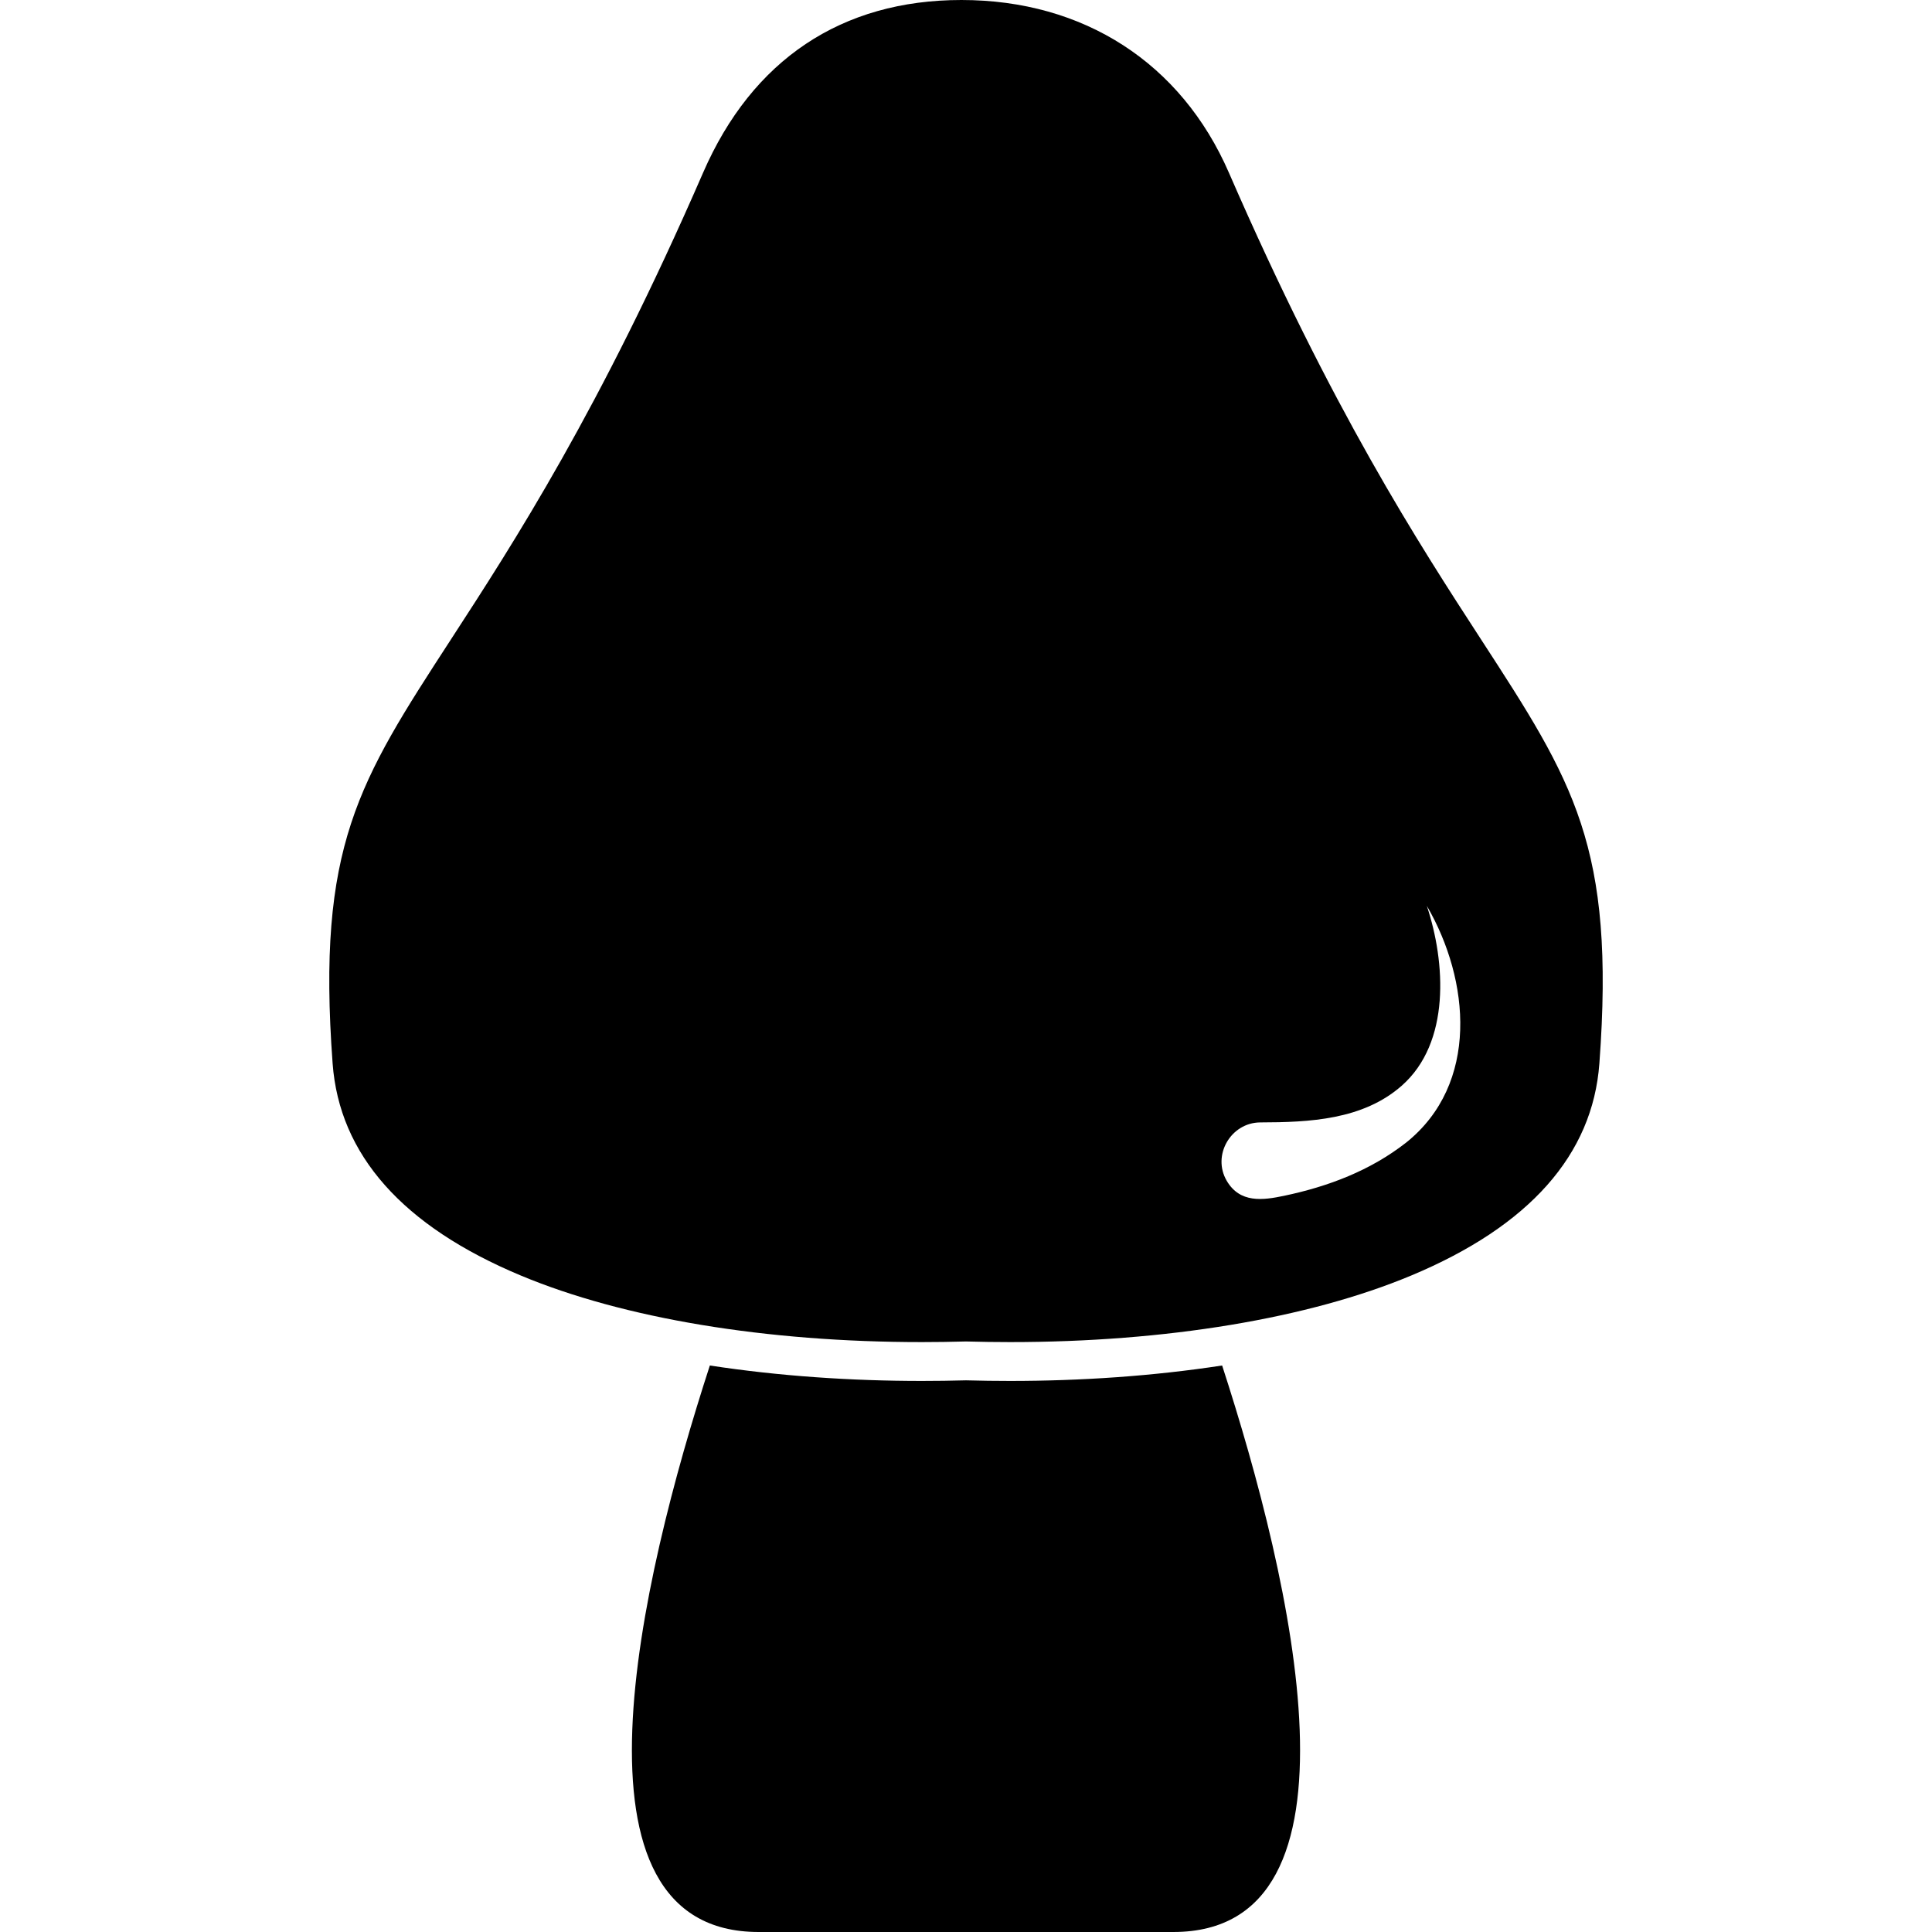
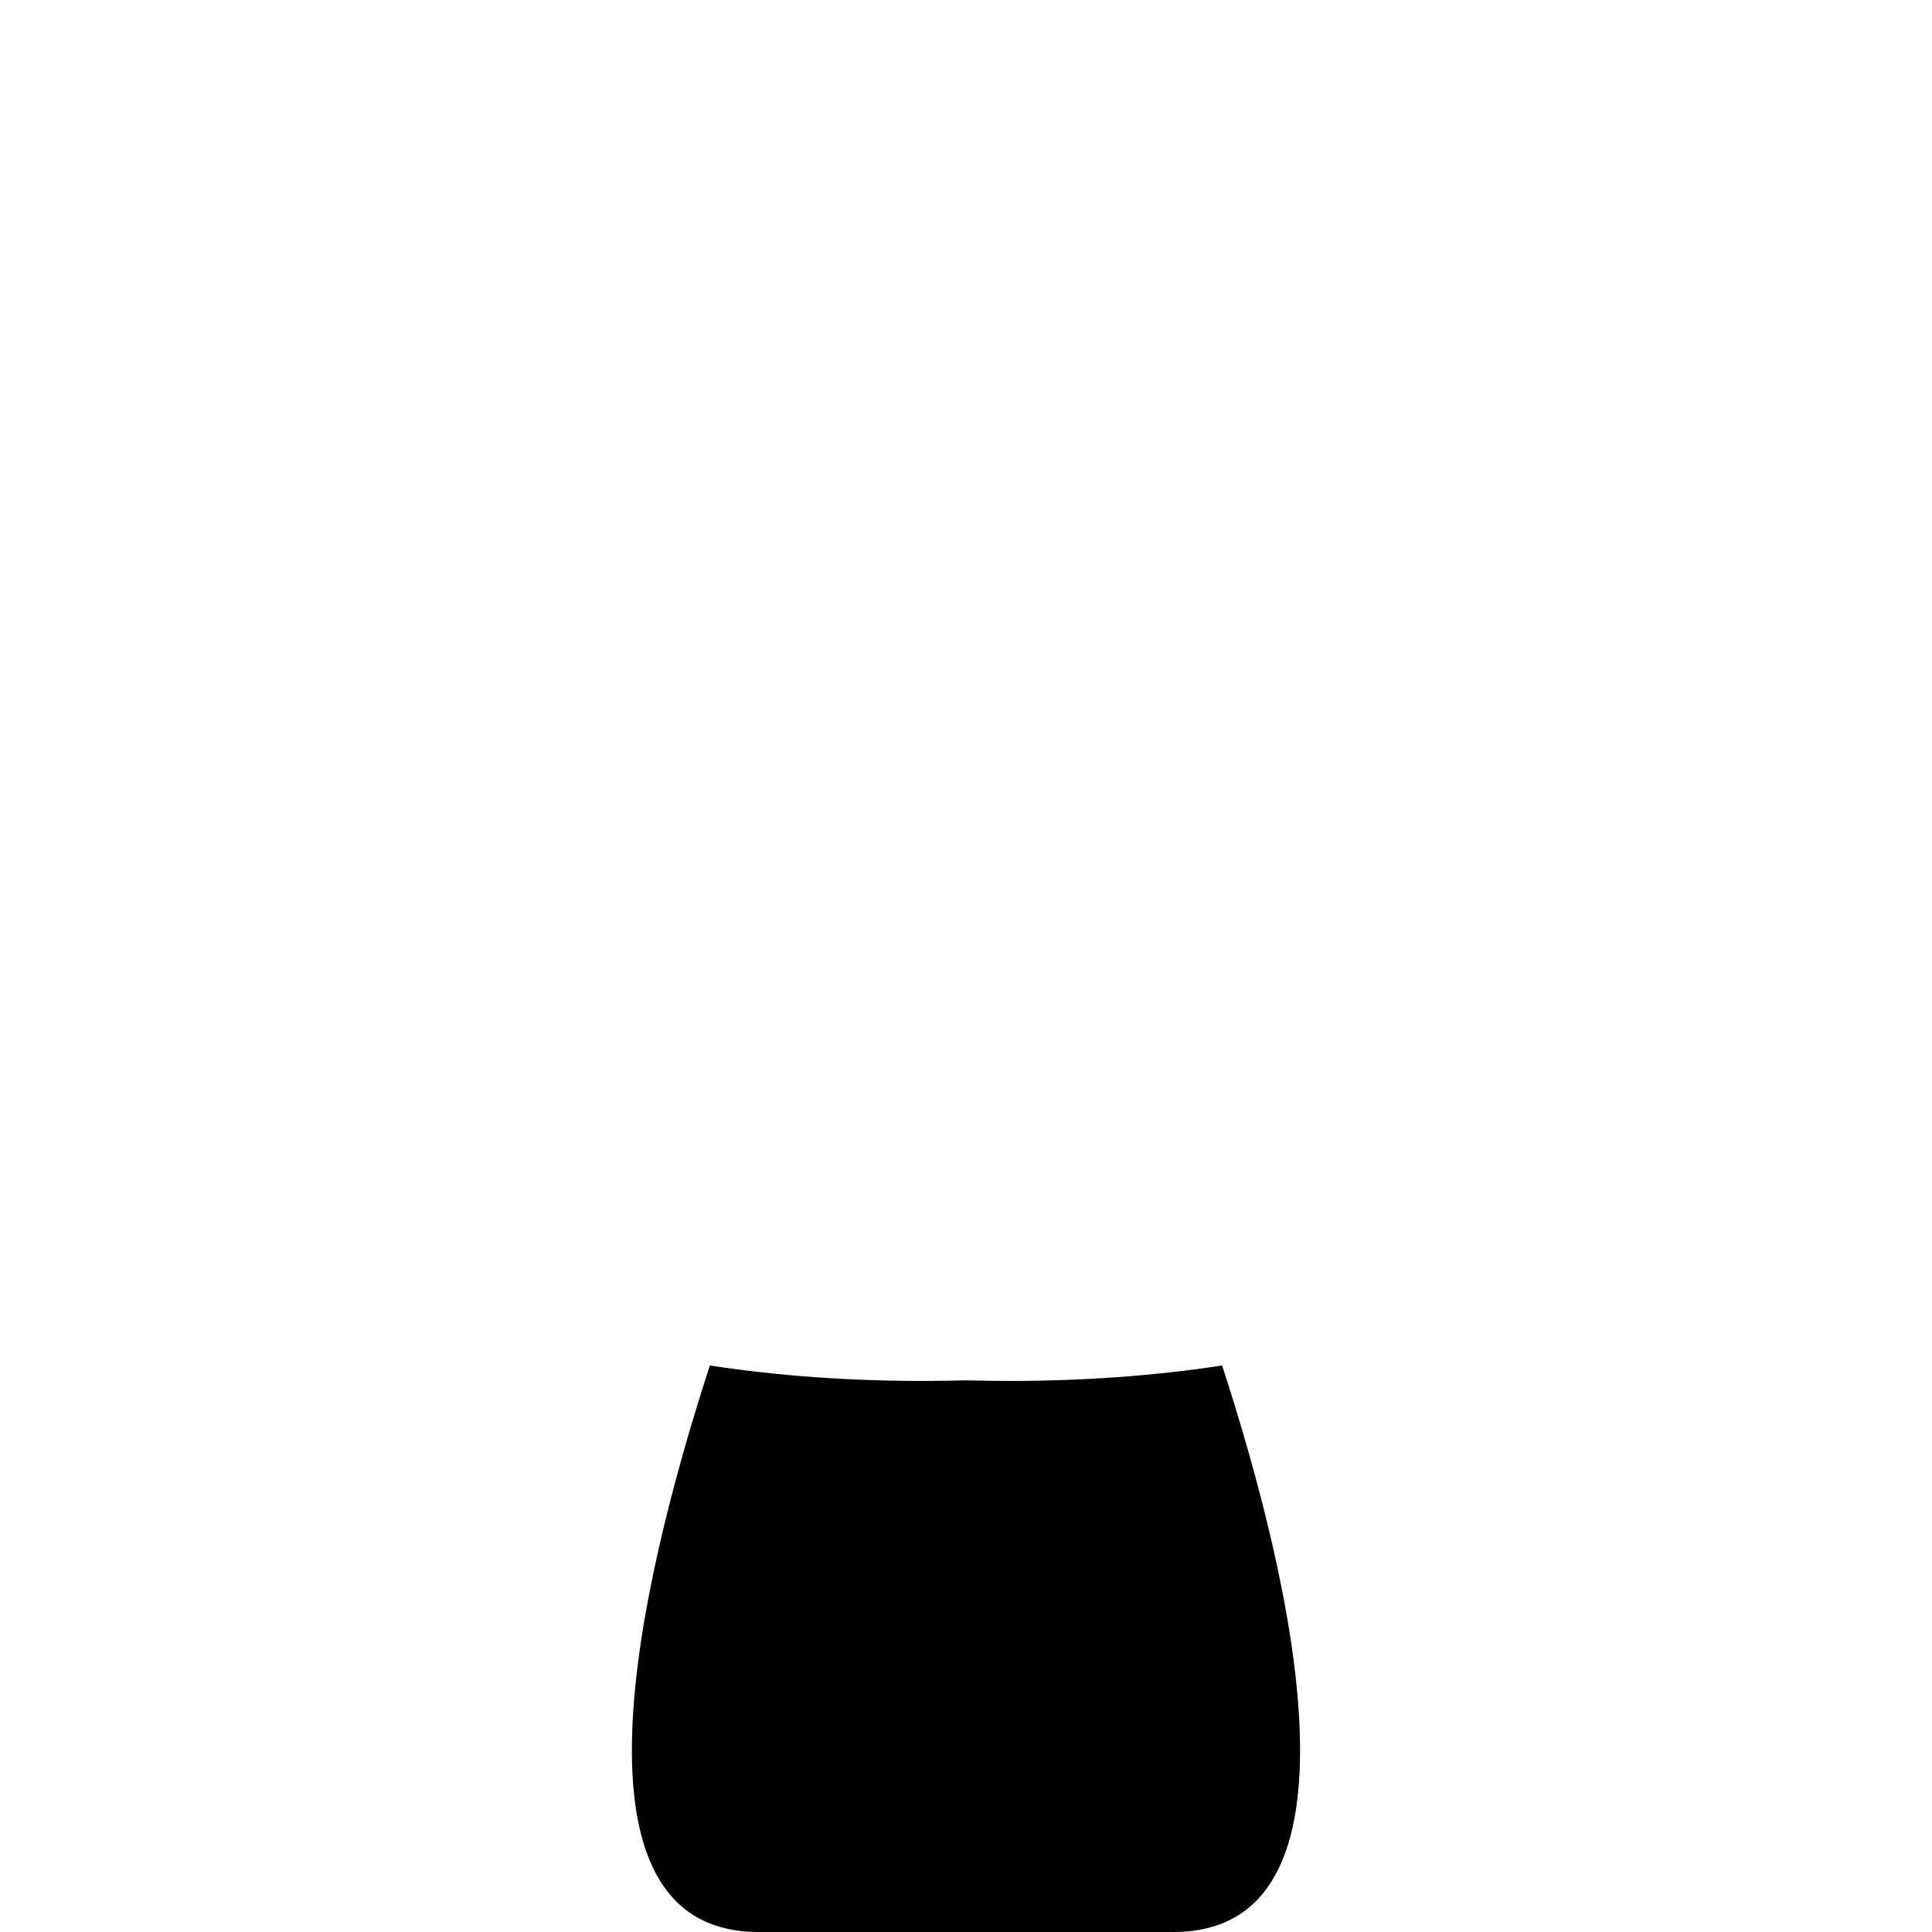
<svg xmlns="http://www.w3.org/2000/svg" version="1.1" id="Capa_1" x="0px" y="0px" viewBox="0 0 425.718 425.718" style="enable-background:new 0 0 425.718 425.718;" xml:space="preserve">
  <g>
    <path d="M222.591,304.292c-0.004,0-0.003,0-0.007,0c-3.222,0-6.493-0.045-9.727-0.133c-3.235,0.088-6.508,0.133-9.727,0.133   c-15.575,0-31.485-1.068-46.715-3.404c-15.419,47.459-33.734,124.83,10.75,124.83c24.389,0,37.131,0,43.574,0   c1.922,0,3.297,0,4.234,0c6.445,0,19.186,0,43.574,0c44.483,0,26.169-77.371,10.751-124.83   C254.073,303.224,238.165,304.292,222.591,304.292z" />
-     <path d="M326.4,140.974c-13.848-21.318-32.813-50.514-55.603-102.903C260.277,13.876,238.791,0,211.848,0   c-26.414,0-46.1,13.165-56.928,38.07c-22.79,52.388-41.755,81.584-55.603,102.902c-20.299,31.249-29.563,45.513-26.024,93.368   c1.487,20.127,15.437,35.846,41.462,46.721c22.637,9.459,54.022,14.67,88.376,14.67c3.18,0,6.412-0.047,9.607-0.135l0.119-0.004   l0.119,0.004c3.193,0.088,6.426,0.135,9.607,0.135c0.002,0,0.006,0,0.008,0c34.353,0,65.735-5.209,88.371-14.668   c26.024-10.875,39.974-26.594,41.461-46.723C355.963,186.485,346.699,172.224,326.4,140.974z M309.823,251.788   c-7.884,6.154-17.12,9.66-26.875,11.707c-4.696,0.992-9.731,1.664-12.639-3.307c-3.29-5.625,0.909-12.807,7.358-12.863   c10.847-0.021,22.635-0.553,31.191-8.076c10.812-9.506,9.676-27.209,5.546-39.641C323.928,215.978,326.002,238.868,309.823,251.788   z" />
  </g>
  <g>
</g>
  <g>
</g>
  <g>
</g>
  <g>
</g>
  <g>
</g>
  <g>
</g>
  <g>
</g>
  <g>
</g>
  <g>
</g>
  <g>
</g>
  <g>
</g>
  <g>
</g>
  <g>
</g>
  <g>
</g>
  <g>
</g>
</svg>